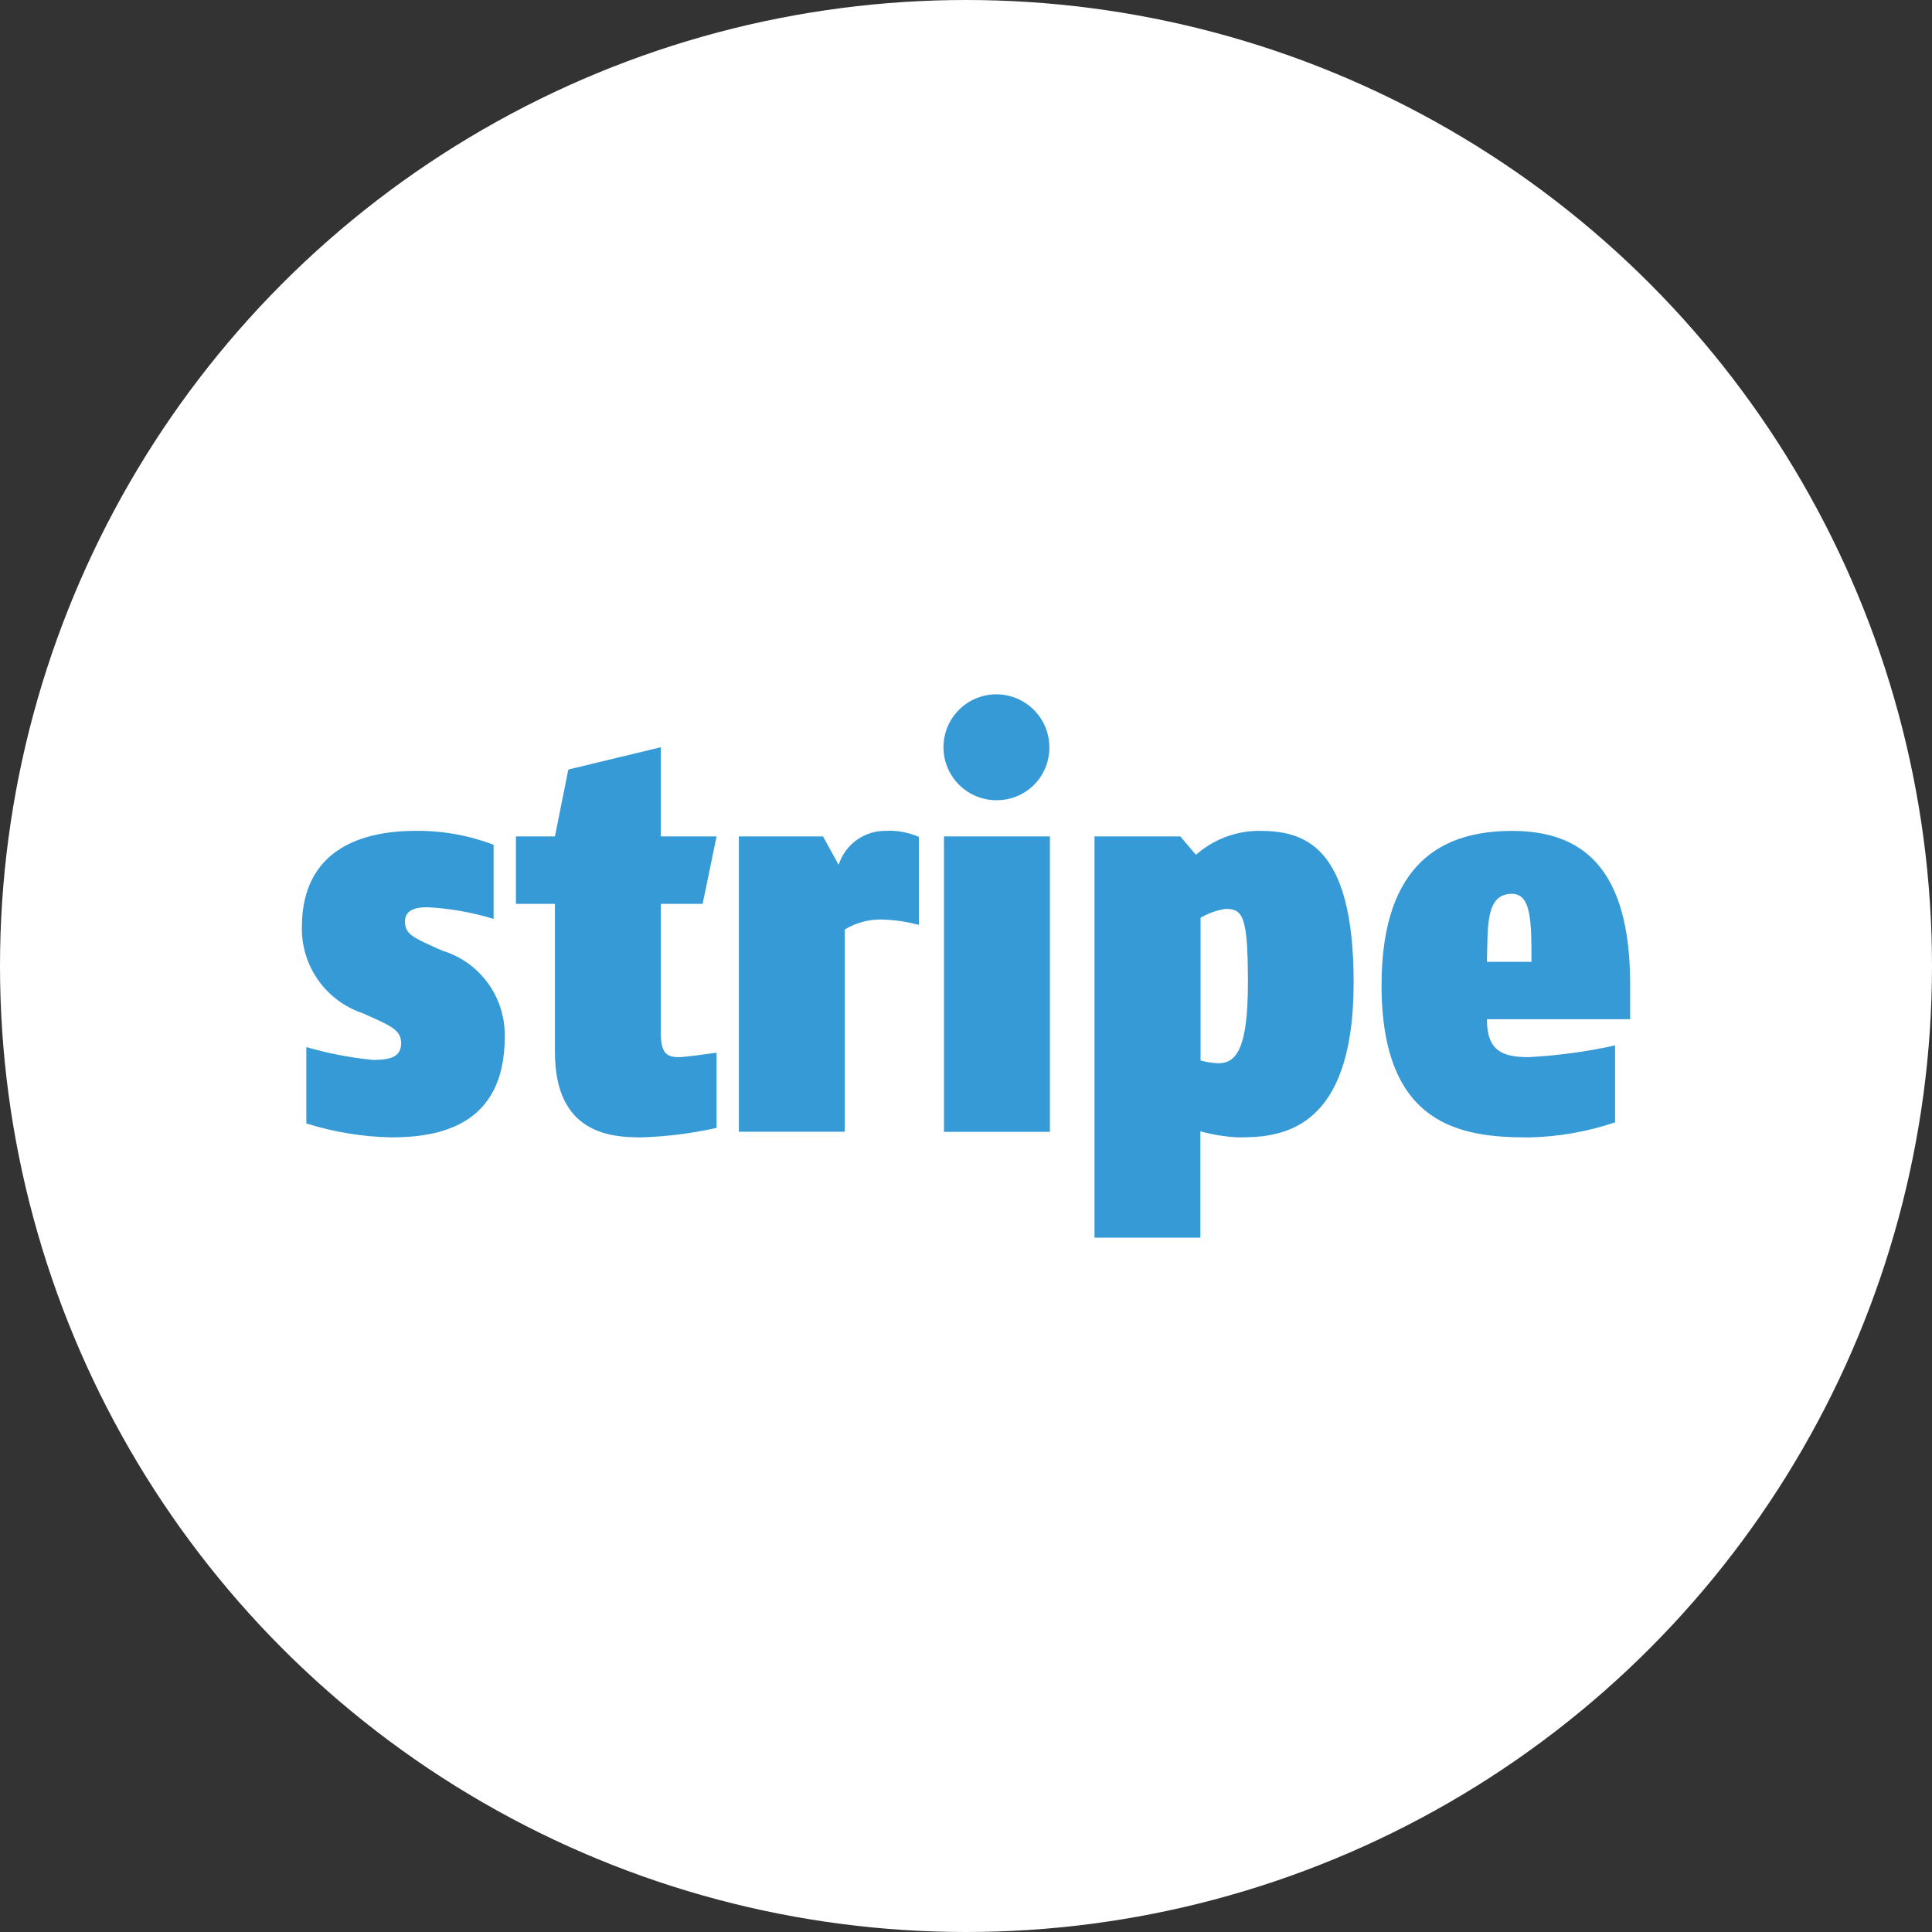
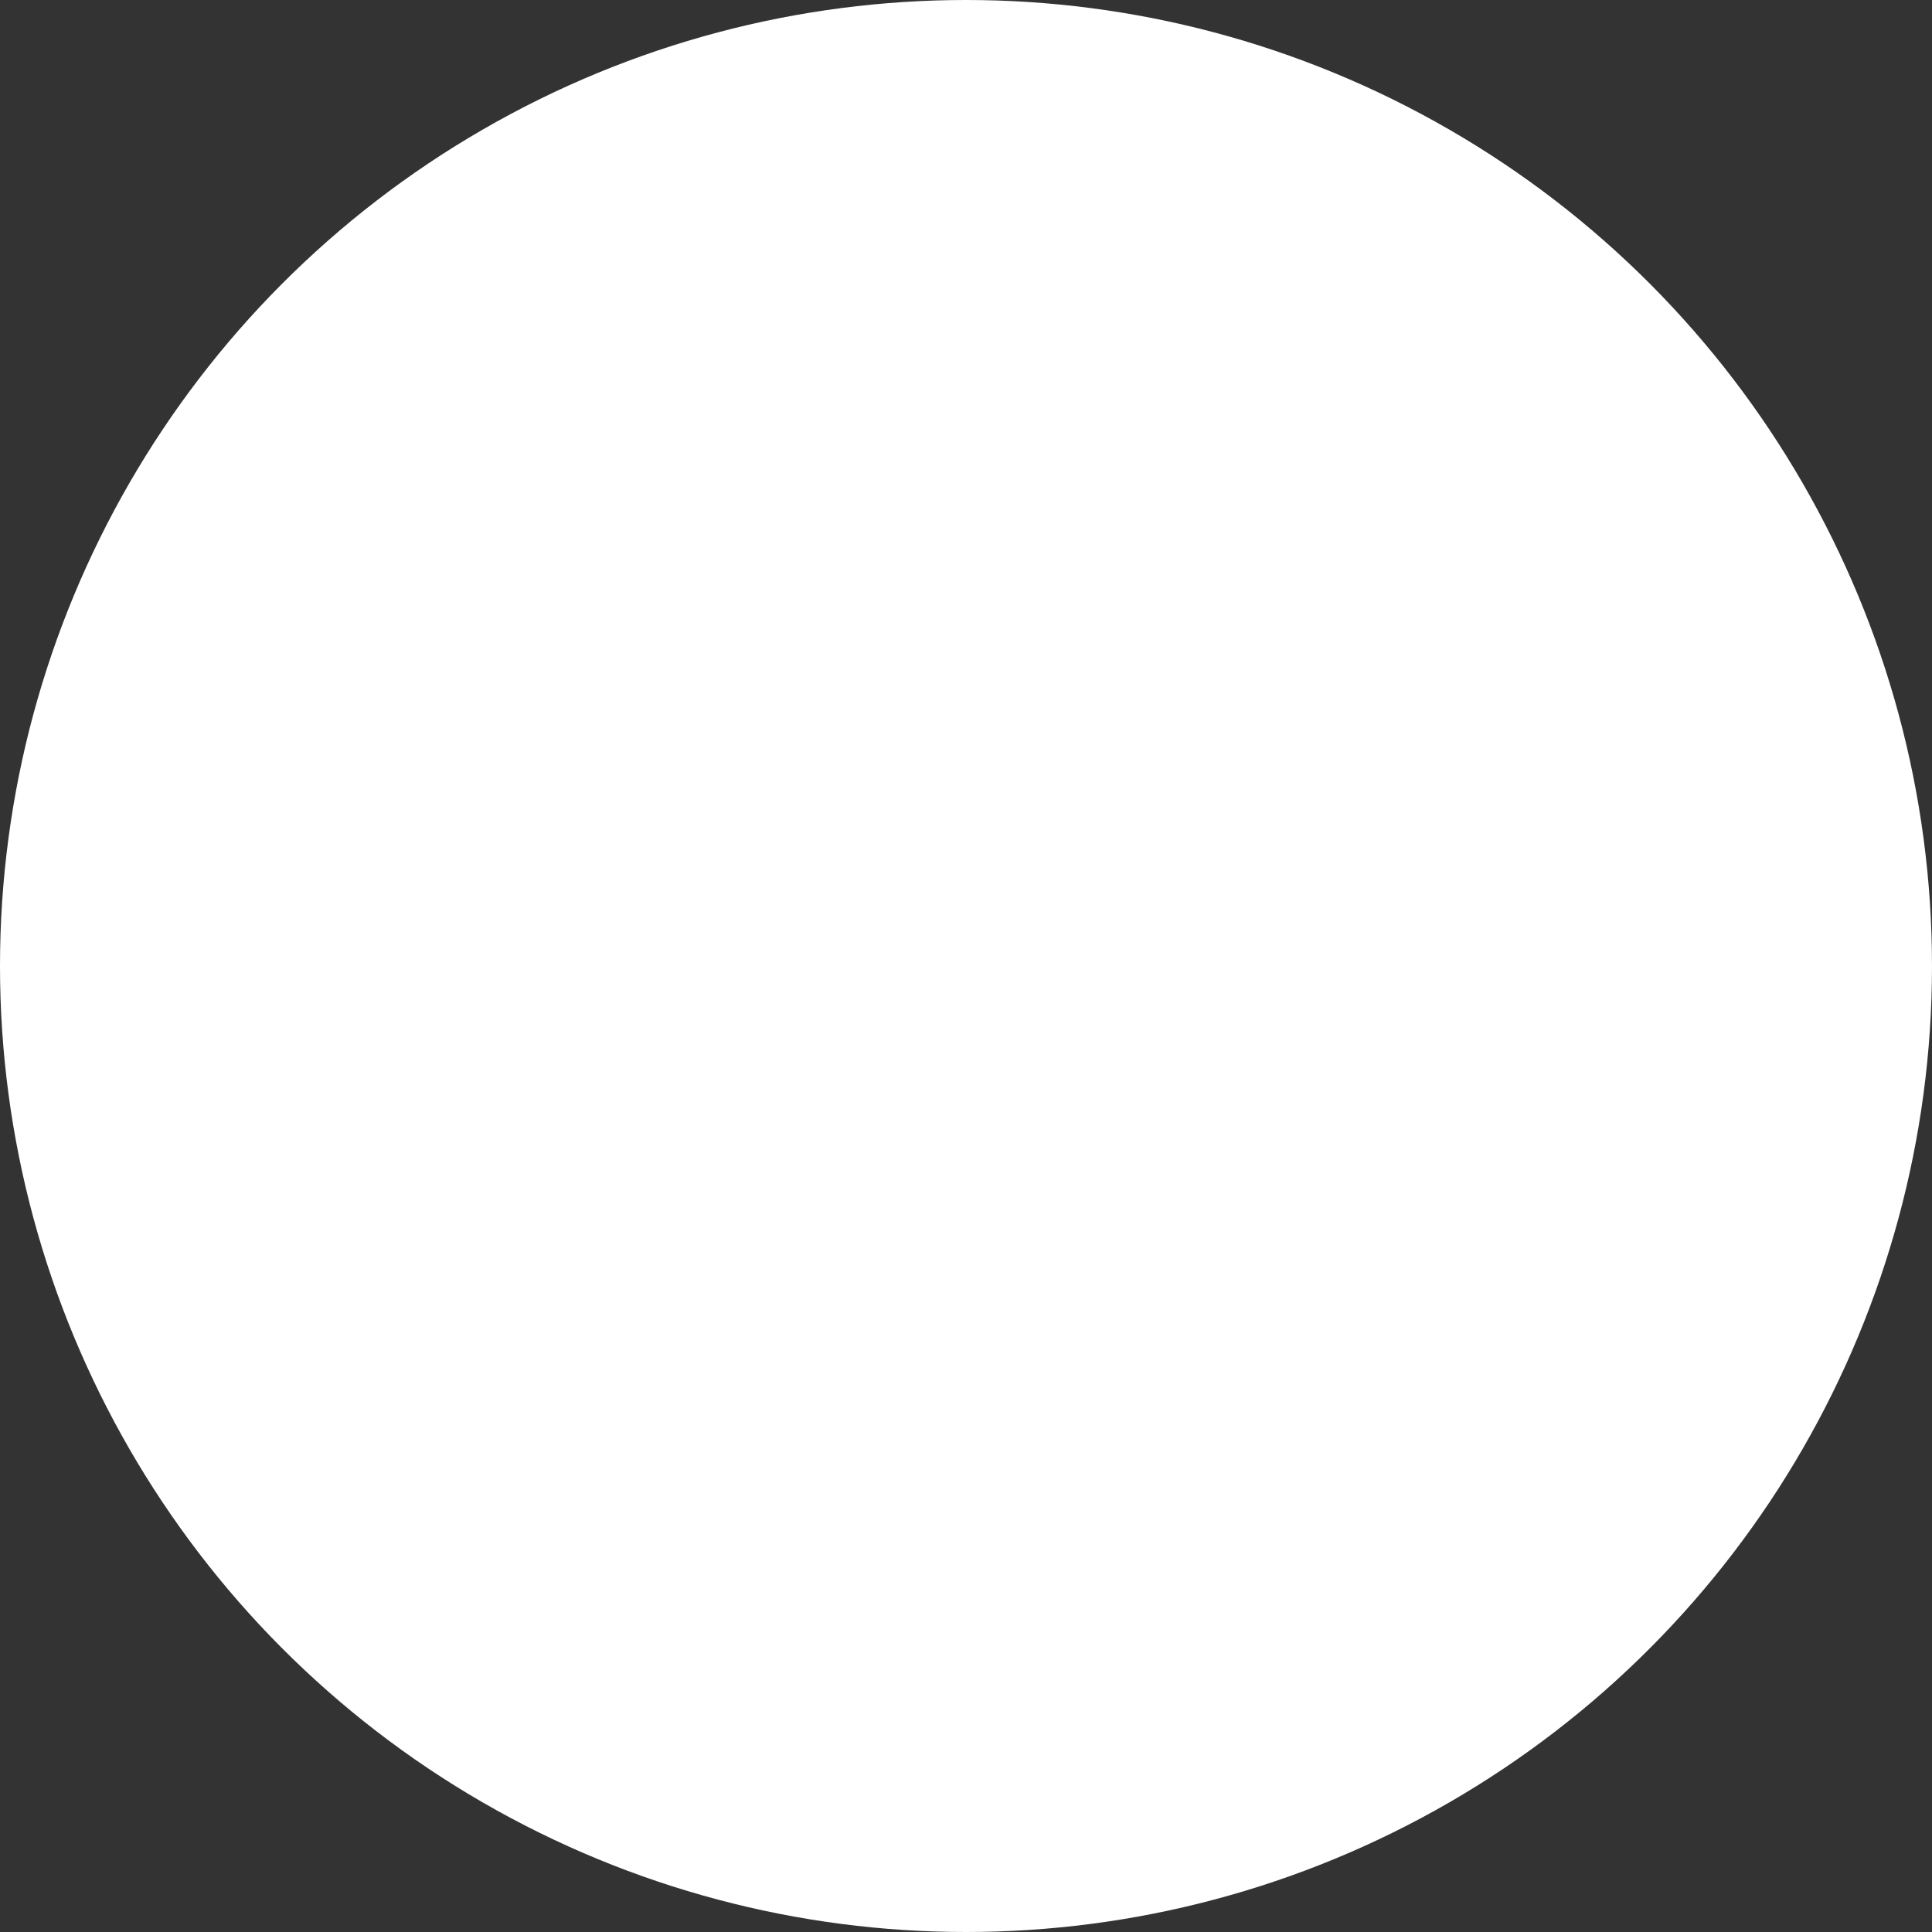
<svg xmlns="http://www.w3.org/2000/svg" width="64" height="64" viewBox="0 0 64 64" fill="none">
  <rect x="0" y="0" width="64" height="64" fill="#333333" stroke="none" />
  <circle cx="32" cy="32" r="32" fill="white" />
-   <path d="M32 60C47.464 60 60 47.464 60 32C60 16.536 47.464 4 32 4C16.536 4 4 16.536 4 32C4 47.464 16.536 60 32 60Z" fill="white" />
-   <path d="M50.086 29.609C49.2 29.609 49.292 30.699 49.256 31.862H50.732C50.732 30.551 50.732 29.609 50.086 29.609ZM49.256 33.763C49.256 34.816 49.772 35.019 50.64 35.019C51.603 34.968 52.56 34.838 53.502 34.631V37.179C52.579 37.491 51.614 37.66 50.64 37.679C48.44 37.679 45.766 37.328 45.766 32.639C45.766 28.503 47.871 27.525 50.086 27.525C52.357 27.523 54 28.686 54 32.6V33.763H49.256ZM40.6 30.108C40.306 30.151 40.025 30.251 39.77 30.403V35.129C39.962 35.184 40.16 35.216 40.36 35.222C40.97 35.222 41.339 34.705 41.339 32.545C41.339 30.345 41.172 30.108 40.6 30.108ZM41 37.677C40.581 37.655 40.167 37.588 39.763 37.477V41H36.257V27.708H39.1L39.617 28.317C40.193 27.808 40.934 27.526 41.703 27.523C43.143 27.523 44.841 27.929 44.841 32.545C44.841 37.603 42.294 37.677 41.001 37.677H41ZM33.025 26.508C32.677 26.512 32.336 26.412 32.046 26.221C31.755 26.03 31.527 25.758 31.392 25.438C31.256 25.117 31.219 24.764 31.285 24.423C31.35 24.081 31.516 23.767 31.76 23.52C32.005 23.273 32.317 23.104 32.658 23.035C32.999 22.966 33.352 23 33.674 23.132C33.995 23.264 34.27 23.489 34.464 23.778C34.658 24.066 34.761 24.406 34.761 24.754C34.763 24.983 34.72 25.211 34.634 25.424C34.547 25.636 34.42 25.83 34.259 25.993C34.097 26.156 33.905 26.285 33.693 26.374C33.481 26.462 33.254 26.508 33.025 26.508ZM31.271 37.493V27.708H34.779V37.493H31.271ZM29.147 30.459C28.736 30.463 28.335 30.578 27.984 30.791V37.491H24.476V27.708H27.264L27.781 28.649C27.887 28.318 28.097 28.029 28.379 27.826C28.662 27.623 29.002 27.517 29.35 27.523C29.724 27.504 30.096 27.573 30.439 27.723V30.64C30.018 30.525 29.584 30.465 29.147 30.459ZM22.482 35.019C22.703 35.019 23.482 34.908 23.737 34.871V37.363C22.918 37.546 22.084 37.651 21.245 37.677C20.245 37.677 18.383 37.567 18.383 34.853V29.942H17.091V27.708H18.383L18.826 25.492L21.891 24.754V27.708H23.737L23.276 29.942H21.891V34.225C21.891 34.889 22.091 35.019 22.482 35.019ZM13.416 30.532C13.416 30.92 13.674 31.049 14.283 31.326L14.653 31.492C15.263 31.677 15.795 32.058 16.169 32.575C16.542 33.092 16.735 33.717 16.72 34.354C16.72 37.308 14.52 37.677 12.954 37.677C12.002 37.656 11.057 37.501 10.148 37.216V34.686C10.867 34.895 11.603 35.037 12.348 35.111C12.883 35.111 13.289 35.037 13.289 34.557C13.289 34.188 13.031 34.022 12.459 33.764L12.015 33.564C11.42 33.365 10.904 32.982 10.542 32.47C10.179 31.958 9.99 31.344 10 30.717C10 28.096 12.049 27.523 13.766 27.523C14.649 27.513 15.526 27.67 16.351 27.985V30.44C15.636 30.221 14.897 30.091 14.151 30.053C13.727 30.053 13.413 30.163 13.413 30.532H13.416Z" fill="#359AD5" />
</svg>